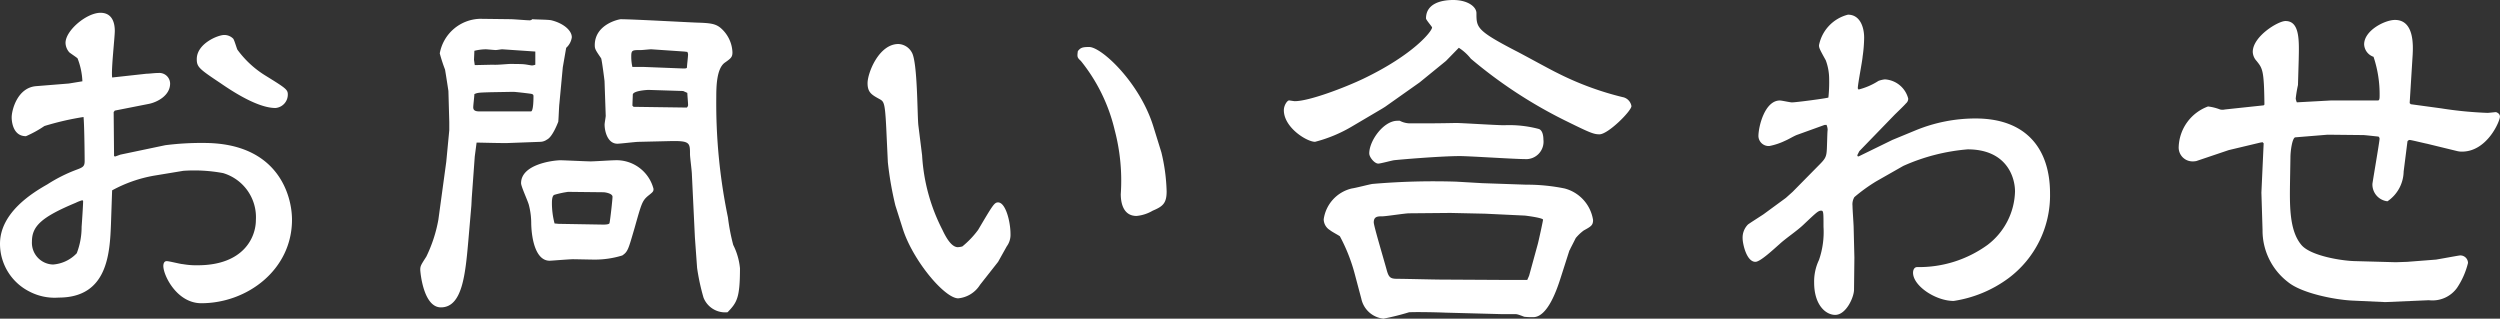
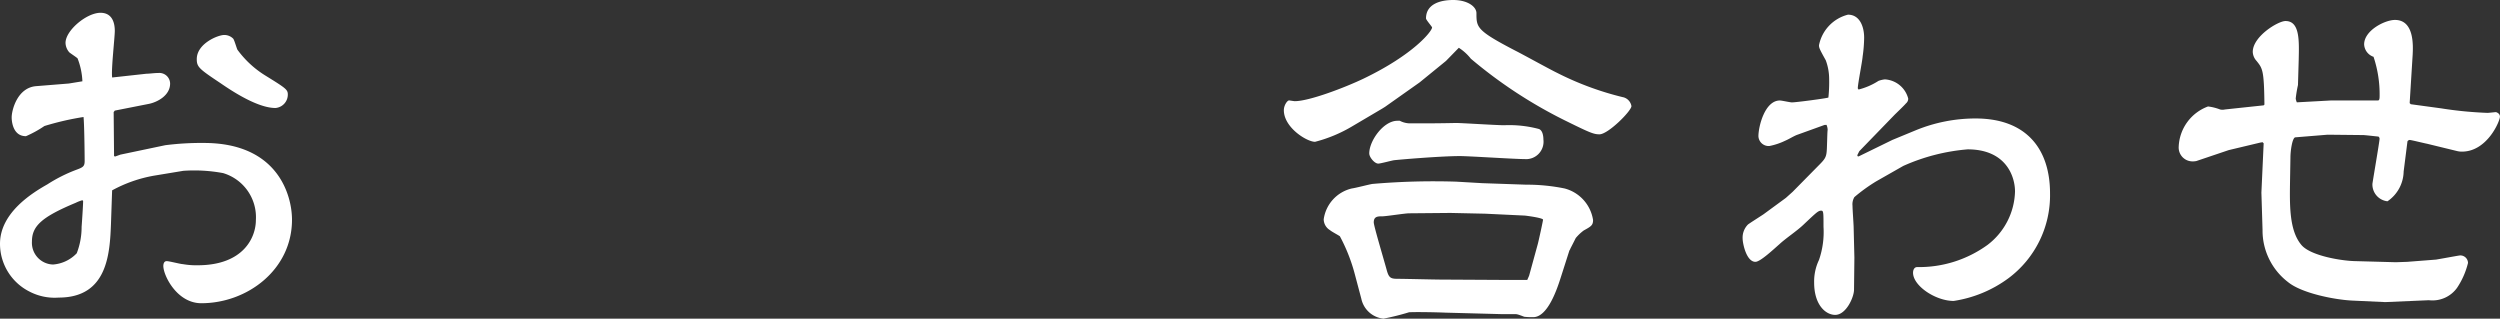
<svg xmlns="http://www.w3.org/2000/svg" width="206.037" height="26.262" viewBox="0 0 206.037 26.262">
  <rect x="0" y="0" width="206.037" height="26.262" fill="#333333" stroke="none" />
  <defs>
    <style>
      .cls-1 {
        fill: #fff;
      }
    </style>
  </defs>
  <g id="レイヤー_2" data-name="レイヤー 2">
    <g id="home">
      <g>
        <path class="cls-1" d="M5.675,6.883,6.791,6.7a5.846,5.846,0,0,0-.4-1.891c-.093-.093-.62-.434-.683-.5A1.23,1.23,0,0,1,5.4,3.534c0-1.023,1.736-2.48,2.883-2.48,1.024,0,1.178.93,1.178,1.488s-.31,3.225-.217,3.845l2.822-.31c.248,0,.651-.062.992-.062a.887.887,0,0,1,.962.868c0,1.023-1.118,1.551-1.737,1.675l-2.822.557-.093.124L9.4,12.867l.092.031.434-.155,3.69-.775a23.311,23.311,0,0,1,3.194-.186c6.139,0,7.255,4.372,7.255,6.325,0,4.124-3.69,6.883-7.472,6.883-2.016,0-3.132-2.294-3.132-3.069,0-.124.031-.4.279-.4.217,0,1.147.248,1.333.248a6.339,6.339,0,0,0,1.209.093c3.814,0,4.806-2.326,4.806-3.721a3.793,3.793,0,0,0-2.7-3.875,12.934,12.934,0,0,0-3.286-.187l-2.419.4A11.226,11.226,0,0,0,9.24,15.688l-.093,2.729c-.092,2.48-.279,6.108-4.309,6.108a4.487,4.487,0,0,1-2.419-.5A4.41,4.41,0,0,1,0,20.092c0-2.605,2.76-4.248,3.907-4.9a12.621,12.621,0,0,1,2.325-1.177c.59-.218.745-.28.745-.744,0-.621-.032-3.132-.093-3.628a22.946,22.946,0,0,0-3.225.744,9.246,9.246,0,0,1-1.519.837C.962,11.224.962,9.767.962,9.674c0-.59.465-2.45,2.015-2.574ZM6.791,16.5a3.4,3.4,0,0,0-.559.217c-2.821,1.178-3.6,1.922-3.6,3.193A1.791,1.791,0,0,0,4.372,21.8a2.991,2.991,0,0,0,1.954-.93,6,6,0,0,0,.4-2.171c.031-.434.124-1.767.124-2.139ZM21.828,6.2c1.706,1.054,1.892,1.178,1.892,1.581A1.106,1.106,0,0,1,22.7,8.9c-1.488,0-3.628-1.426-4.527-2.046C16.4,5.674,16.217,5.519,16.217,4.868c0-1.271,1.736-1.985,2.263-1.985a1.031,1.031,0,0,1,.745.31c.092.124.278.776.34.9A8.128,8.128,0,0,0,21.828,6.2Z" />
-         <path class="cls-1" d="M46.382,5.55,46.1,8.558c-.031.216-.062,1.271-.093,1.488-.031.061-.465,1.24-.93,1.457a.976.976,0,0,1-.559.186l-2.511.093c-.434.031-2.357-.031-2.729-.031L39.127,12.9l-.248,3.411-.031.62L38.6,19.812c-.248,2.822-.5,5.52-2.264,5.52-1.457,0-1.7-2.946-1.7-3.1,0-.31.061-.4.5-1.085a11.616,11.616,0,0,0,.992-3.039l.651-4.775.248-2.6v-.682L36.956,7.5c-.031-.217-.248-1.612-.279-1.767A13.205,13.205,0,0,1,36.243,4.4,3.466,3.466,0,0,1,39.561,1.55l2.511.031c.248,0,1.333.093,1.55.093a.3.3,0,0,0,.248-.093c.248.031,1.333.031,1.581.093.992.248,1.675.837,1.675,1.4a1.428,1.428,0,0,1-.465.869ZM40.46,7.6c-.992.031-1.085.031-1.364.155,0,.155-.094.931-.094,1.085,0,.248.155.342.5.342h4.248c.217.03.217-1.086.217-1.24,0-.094,0-.187-.248-.218-.217-.031-1.24-.155-1.426-.155ZM39.127,5.364c.217,0,1.333-.031,1.55-.031.217.031,1.147-.062,1.364-.062.186,0,1.023,0,1.178.031.093,0,.558.093.621.093a.9.9,0,0,0,.278-.062V4.248L41.39,4.062c-.093,0-.434.062-.527.062-.125,0-.714-.062-.838-.062a4.217,4.217,0,0,0-.929.124l-.032.744ZM46.2,13.208c.248,0,2.171.093,2.481.093s1.706-.093,1.984-.093a3.147,3.147,0,0,1,3.194,2.356c0,.218-.031.248-.465.59-.465.4-.527.62-1.085,2.6-.527,1.8-.558,1.985-1.023,2.3a7.688,7.688,0,0,1-2.263.341c-.28,0-1.551-.031-1.8-.031-.31,0-1.8.124-1.922.124-1.148,0-1.488-1.767-1.52-3.039a6.069,6.069,0,0,0-.185-1.519c-.063-.31-.652-1.55-.652-1.829C42.94,13.519,45.638,13.208,46.2,13.208Zm-.154,5.24,3.658.062c.124,0,.5,0,.528-.124.062-.279.248-1.922.248-2.17,0-.279-.621-.372-.745-.372l-2.914-.032a7.59,7.59,0,0,0-1.147.249c-.187.093-.187.527-.187.682a6.6,6.6,0,0,0,.217,1.674Zm11.224,1.116-.248-5.177c0-.28-.156-1.427-.156-1.675,0-.93,0-1.116-1.581-1.085l-2.635.062c-.279,0-1.519.155-1.767.155-.807,0-1.055-1.023-1.055-1.581,0-.124.093-.62.093-.713L49.823,6.7c0-.062-.217-1.736-.278-1.891-.466-.682-.527-.776-.527-1.085,0-1.737,2.015-2.14,2.138-2.14.992,0,5.4.248,6.264.279,1.116.031,1.519.093,1.922.4A2.793,2.793,0,0,1,60.365,4.31c0,.4-.124.5-.65.868-.652.5-.683,1.922-.683,2.852a46.183,46.183,0,0,0,.961,9.891,16.79,16.79,0,0,0,.435,2.264,5.433,5.433,0,0,1,.557,1.922c0,2.45-.248,2.822-1.022,3.627a1.917,1.917,0,0,1-1.984-1.209,17.76,17.76,0,0,1-.528-2.449ZM53.11,5.519l3.162.124c.249,0,.28,0,.341-.062,0-.155.094-.931.094-1.085a.452.452,0,0,0-.062-.218l-.249-.03-2.728-.186c-.124,0-.713.062-.806.062-.775,0-.837,0-.837.558a3.848,3.848,0,0,0,.093.837ZM56.3,7.5,53.451,7.41c-.093,0-1.3.062-1.3.4,0,.125-.03.745-.03.9l.093.094,4.4.061c.063-.093.094-.124.094-.217,0-.155-.062-.837-.062-.992Z" />
-         <path class="cls-1" d="M82.258,21.58,80.77,23.471a2.38,2.38,0,0,1-1.8,1.116c-1.116,0-3.721-3.1-4.558-5.7l-.62-1.953a27.665,27.665,0,0,1-.62-3.566L73.08,11.41c-.124-2.884-.185-3.008-.559-3.224C71.84,7.813,71.5,7.627,71.5,6.852c0-.837.93-3.225,2.542-3.225a1.325,1.325,0,0,1,1.116.714c.466.837.435,5.146.528,5.984l.309,2.48a15.29,15.29,0,0,0,1.675,6.139c.248.528.713,1.427,1.271,1.427a1.556,1.556,0,0,0,.372-.062,7.456,7.456,0,0,0,1.3-1.365c1.21-2.046,1.333-2.263,1.644-2.263.62,0,1.023,1.581,1.023,2.6a1.6,1.6,0,0,1-.31,1.024Zm13.457-9.023a15.1,15.1,0,0,1,.433,3.225c0,.992-.34,1.24-1.147,1.581a3.2,3.2,0,0,1-1.333.434c-1.178,0-1.3-1.24-1.3-1.8a16.329,16.329,0,0,0-.5-5.271,14.275,14.275,0,0,0-2.79-5.706c-.309-.278-.309-.34-.248-.805.217-.279.372-.342.931-.342,1.022,0,4.185,2.946,5.3,6.574Z" />
        <path class="cls-1" d="M119.17,5.022,117,6.79l-2.853,2.016-.248.154-2.418,1.427a11.65,11.65,0,0,1-3.1,1.3c-.682,0-2.573-1.178-2.573-2.605,0-.4.279-.806.434-.806.031,0,.4.062.465.062,1.209,0,4.186-1.147,5.674-1.86,4.124-1.984,5.643-3.907,5.643-4.217,0-.062-.5-.62-.5-.744C117.526.279,118.8,0,119.759,0c1.209,0,1.922.558,1.922,1.085,0,1.178,0,1.426,3.224,3.1.559.279,2.915,1.581,3.443,1.829A24.948,24.948,0,0,0,133.711,8a.907.907,0,0,1,.744.744c0,.4-1.922,2.326-2.635,2.326-.466,0-.775-.124-2.6-1.023a38.4,38.4,0,0,1-8-5.209,4.026,4.026,0,0,0-.992-.9Zm10.17,15.627-.714,2.233c-.278.868-1.054,3.256-2.263,3.256a5.545,5.545,0,0,1-.744-.032c-.558-.216-.621-.216-.744-.216h-1.086l-4.682-.124c-.775-.032-2.263-.062-2.976-.032a20.717,20.717,0,0,1-2.109.528,2.086,2.086,0,0,1-1.829-1.644l-.527-1.984a14.271,14.271,0,0,0-1.24-3.162c-.124-.094-.713-.4-.807-.5a1.053,1.053,0,0,1-.526-.9,3.04,3.04,0,0,1,2.325-2.542c.279-.031,1.457-.342,1.7-.372a58.706,58.706,0,0,1,6.914-.186l2.14.124,3.6.124a15.659,15.659,0,0,1,3.164.31,3.19,3.19,0,0,1,2.356,2.6c0,.434-.155.527-.775.868a3.923,3.923,0,0,0-.652.62c-.372.745-.433.838-.465.931Zm-14.17-10.7h.185a1.843,1.843,0,0,0,.931.217c1.7,0,2.2,0,3.721-.031.465,0,3.317.186,3.969.186a9.456,9.456,0,0,1,2.852.31c.341.124.372.682.372.868a1.438,1.438,0,0,1-1.551,1.612c-.837,0-4.557-.248-5.333-.248-1.549,0-4.867.279-5.425.341-.217.031-1.117.279-1.3.279-.31,0-.744-.527-.744-.837C112.844,11.6,114.022,9.953,115.17,9.953Zm10.851,12.774.713-2.6c.063-.218.435-1.923.435-2.016,0-.155-1.457-.341-1.52-.341l-3.254-.155-2.854-.062-3.41.031c-.341,0-1.892.248-2.2.248-.372,0-.713,0-.713.5,0,.28.744,2.76,1.054,3.876.186.713.34.775.96.775.559,0,2.977.062,3.473.062l5.55.031h1.613Z" />
        <path class="cls-1" d="M150.376,10.294l-2.232.806c-.28.093-.713.372-1.024.5a5.362,5.362,0,0,1-1.3.434.846.846,0,0,1-.9-.806c0-.806.527-2.946,1.768-2.946.155,0,.836.156.992.156.372,0,2.914-.342,3.007-.4a12.2,12.2,0,0,0,.062-1.55,4.418,4.418,0,0,0-.279-1.519c-.5-.9-.558-1.023-.558-1.24A3.244,3.244,0,0,1,152.3,1.209c.992,0,1.333,1.023,1.333,1.892a11.51,11.51,0,0,1-.124,1.549c-.031.435-.4,2.264-.4,2.636l.062.093a5.506,5.506,0,0,0,1.644-.713,2.186,2.186,0,0,1,.527-.124,2.116,2.116,0,0,1,1.923,1.581.5.5,0,0,1-.187.4c-.124.156-.805.807-.93.931l-2.914,3.007-.156.31v.093l.093.031,2.791-1.364,1.953-.806a12.942,12.942,0,0,1,4.9-.961c4.216,0,6.138,2.542,6.138,6.17a8.523,8.523,0,0,1-3.441,7.007,10.141,10.141,0,0,1-4.5,1.861c-1.489,0-3.349-1.241-3.349-2.326,0-.217.094-.465.342-.465a9.615,9.615,0,0,0,5.8-1.829,5.716,5.716,0,0,0,2.262-4.4c0-1.21-.712-3.473-3.906-3.473a16.244,16.244,0,0,0-5.3,1.364l-2.232,1.271a13.844,13.844,0,0,0-1.8,1.3,1.152,1.152,0,0,0-.155.713c0,.31.094,1.55.094,1.8l.061,2.481-.03,2.635c0,.62-.651,2.078-1.551,2.078-.775,0-1.736-.806-1.736-2.667a4.123,4.123,0,0,1,.4-1.86,7.053,7.053,0,0,0,.372-2.729c0-1.178,0-1.333-.186-1.333-.248,0-.372.124-1.489,1.178-.526.5-1.457,1.116-1.953,1.582-.5.434-1.581,1.457-1.984,1.457-.744,0-1.054-1.519-1.054-1.923a1.533,1.533,0,0,1,.434-1.147c.062-.062,1.085-.713,1.271-.837l1.861-1.364.557-.5,2.016-2.045c.682-.683.775-.776.806-1.551.031-.837.031-1.24.062-1.519a1.07,1.07,0,0,0-.093-.4Z" />
        <path class="cls-1" d="M189.387,7.007a10.212,10.212,0,0,0-.186,1.116,1.188,1.188,0,0,0,.093.311l2.852-.156h3.845c.124,0,.124-.248.124-.34a9.775,9.775,0,0,0-.5-3.256,1.139,1.139,0,0,1-.775-1.024c0-1.147,1.705-2.015,2.543-2.015,1.612,0,1.488,2.17,1.457,2.853l-.248,4,.092.093,2.512.342a31.678,31.678,0,0,0,3.814.372c.093,0,.651-.063.682-.063s.341.094.341.372c0,.372-1.055,2.884-3.132,2.884a1.686,1.686,0,0,1-.465-.062l-2.419-.589c-.185-.031-1.3-.31-1.425-.31-.063,0-.186.062-.186.155l-.31,2.45a3.03,3.03,0,0,1-1.333,2.449,1.394,1.394,0,0,1-1.241-1.426c0-.094.589-3.5.589-3.721a.221.221,0,0,0-.093-.186c-.031,0-1.116-.124-1.24-.124l-2.946-.031-2.666.217c-.248.031-.4,1.116-.4,1.643l-.031,1.8c-.031,2.108-.093,4.247.961,5.457.776.868,3.256,1.271,4.341,1.3l3.41.093.931-.031,2.387-.186c.558-.093,1.891-.341,1.954-.341a.629.629,0,0,1,.681.62,6.45,6.45,0,0,1-.9,2.046,2.494,2.494,0,0,1-2.325,1.023l-3.6.155-2.7-.124c-1.4-.062-4.154-.588-5.3-1.519a5.35,5.35,0,0,1-2.108-4.31l-.094-3.069.186-4.062-.092-.093-.187.031-2.6.62-2.666.9a1.439,1.439,0,0,1-.342.03,1.142,1.142,0,0,1-1.115-1.209,3.689,3.689,0,0,1,2.418-3.318,4.151,4.151,0,0,1,.992.248.847.847,0,0,0,.4,0l3.193-.34.062-.063c-.03-2.852-.154-2.976-.65-3.6a1.159,1.159,0,0,1-.311-.744c0-1.271,2.078-2.542,2.7-2.542,1.21,0,1.117,1.7,1.086,3.225Z" />
      </g>
    </g>
  </g>
</svg>